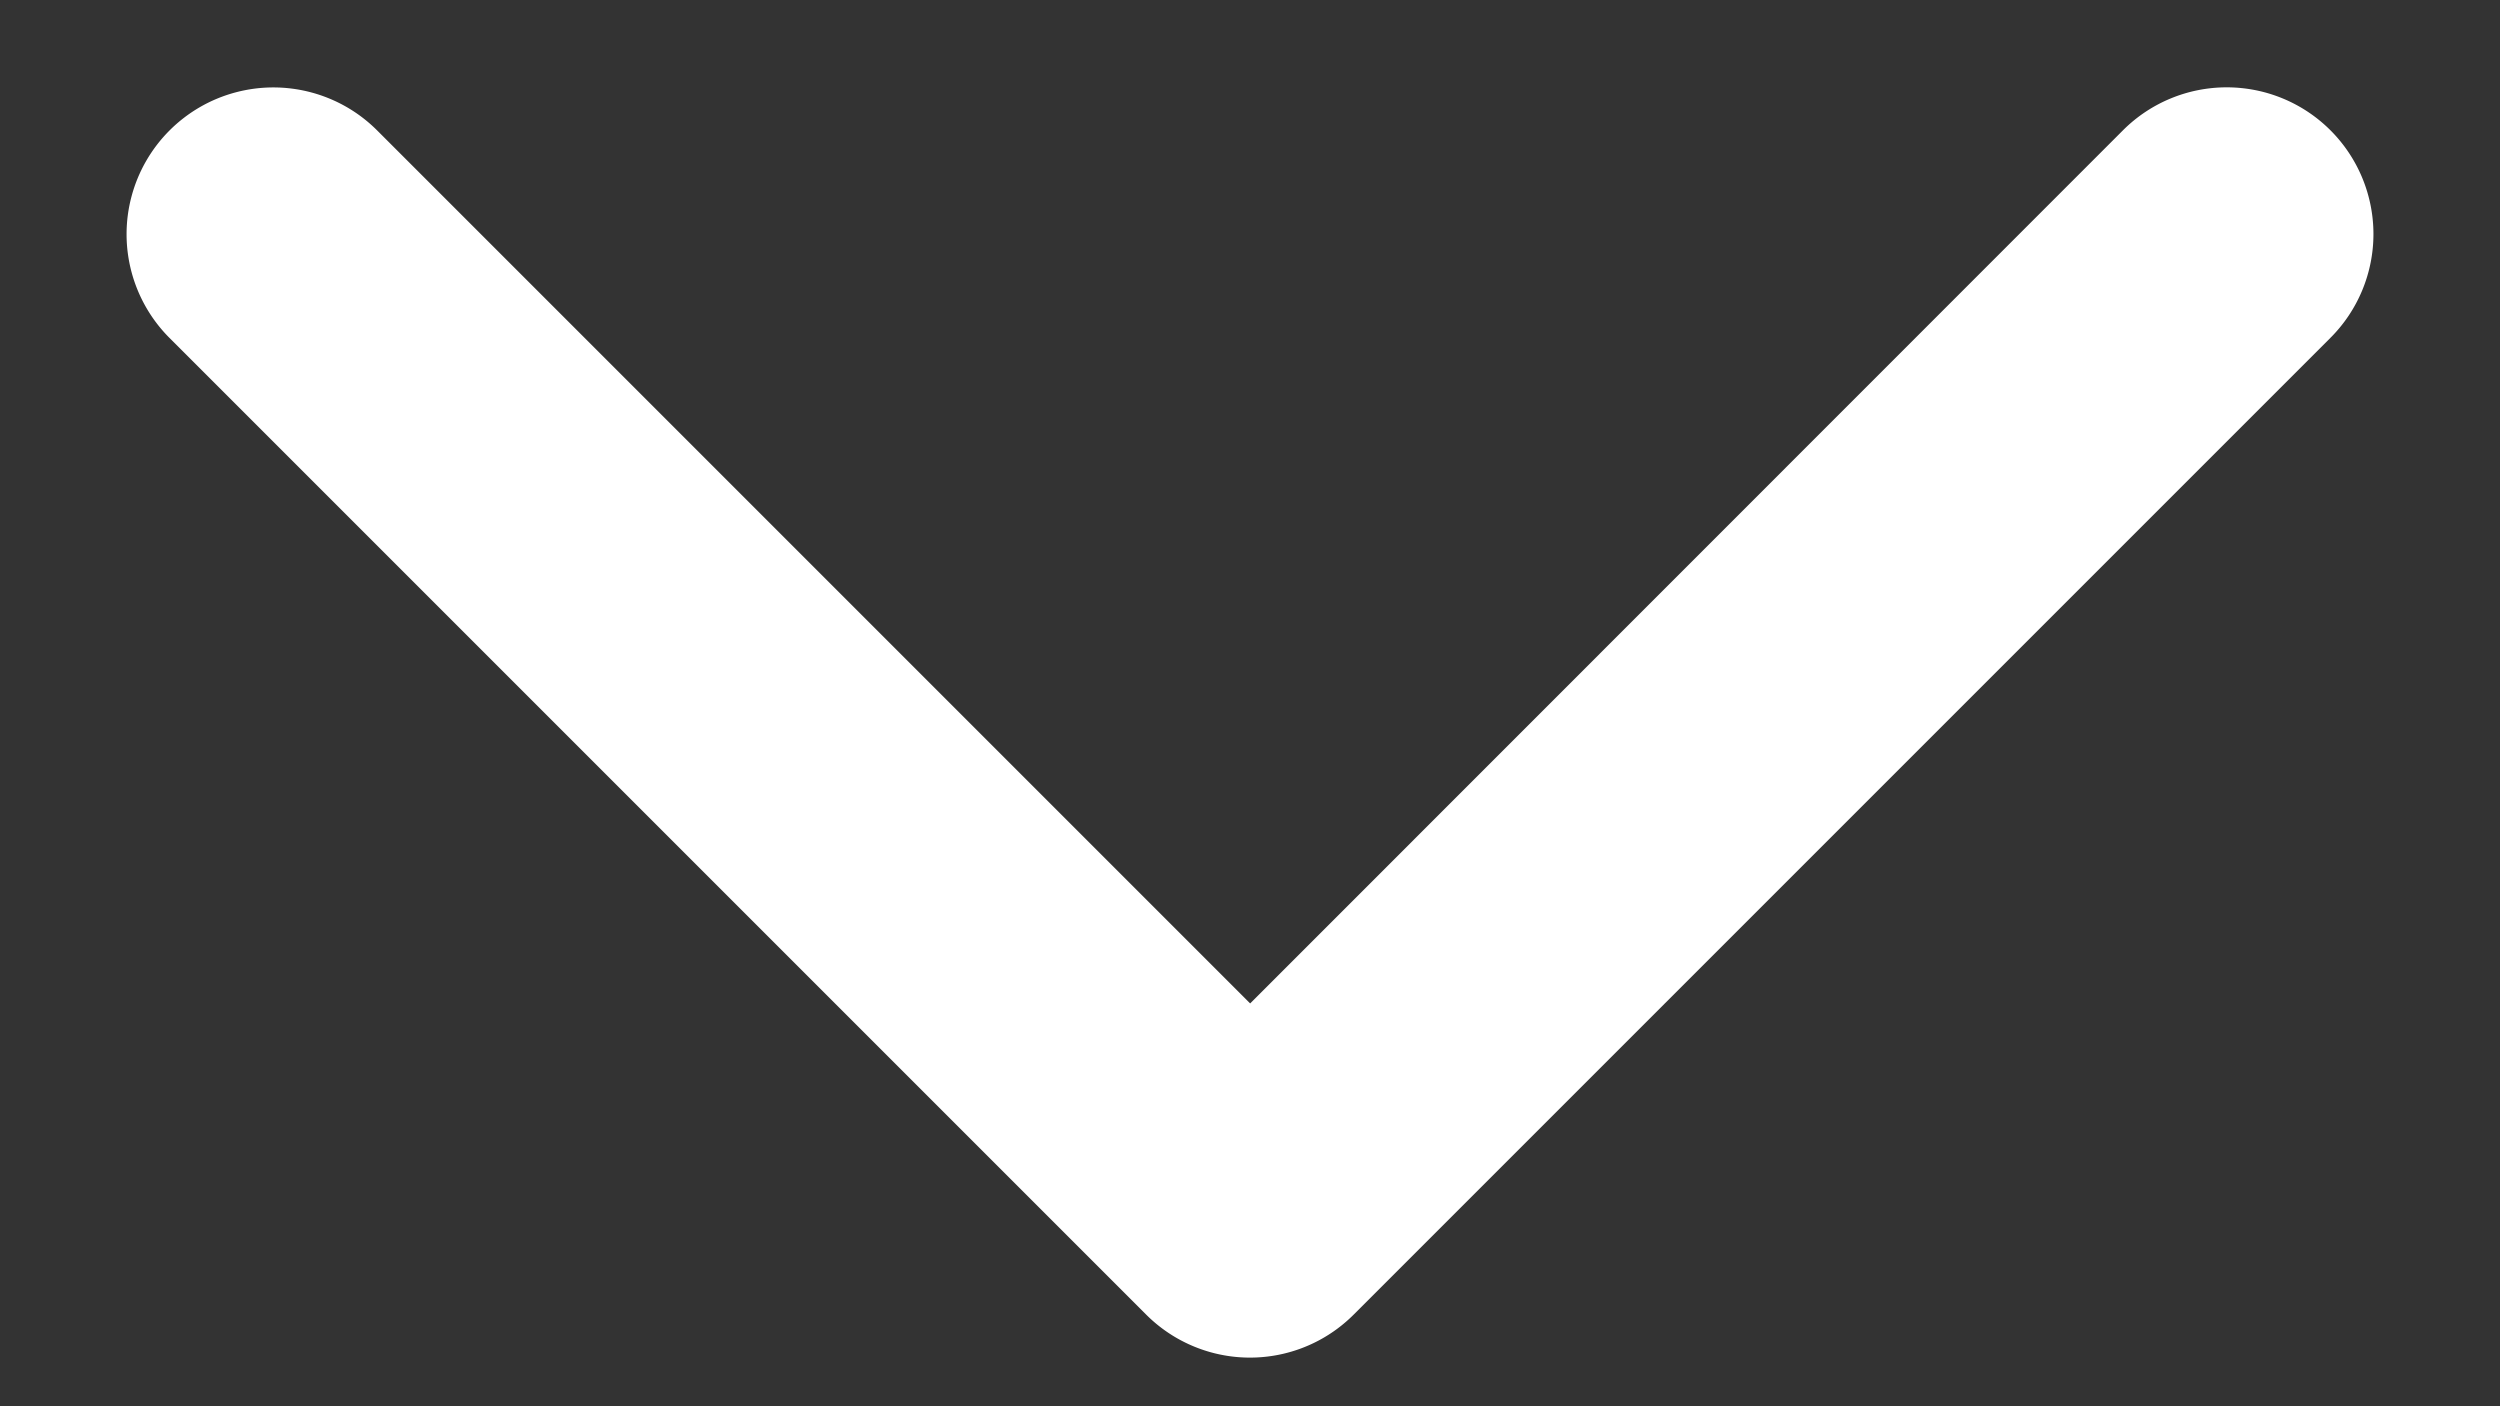
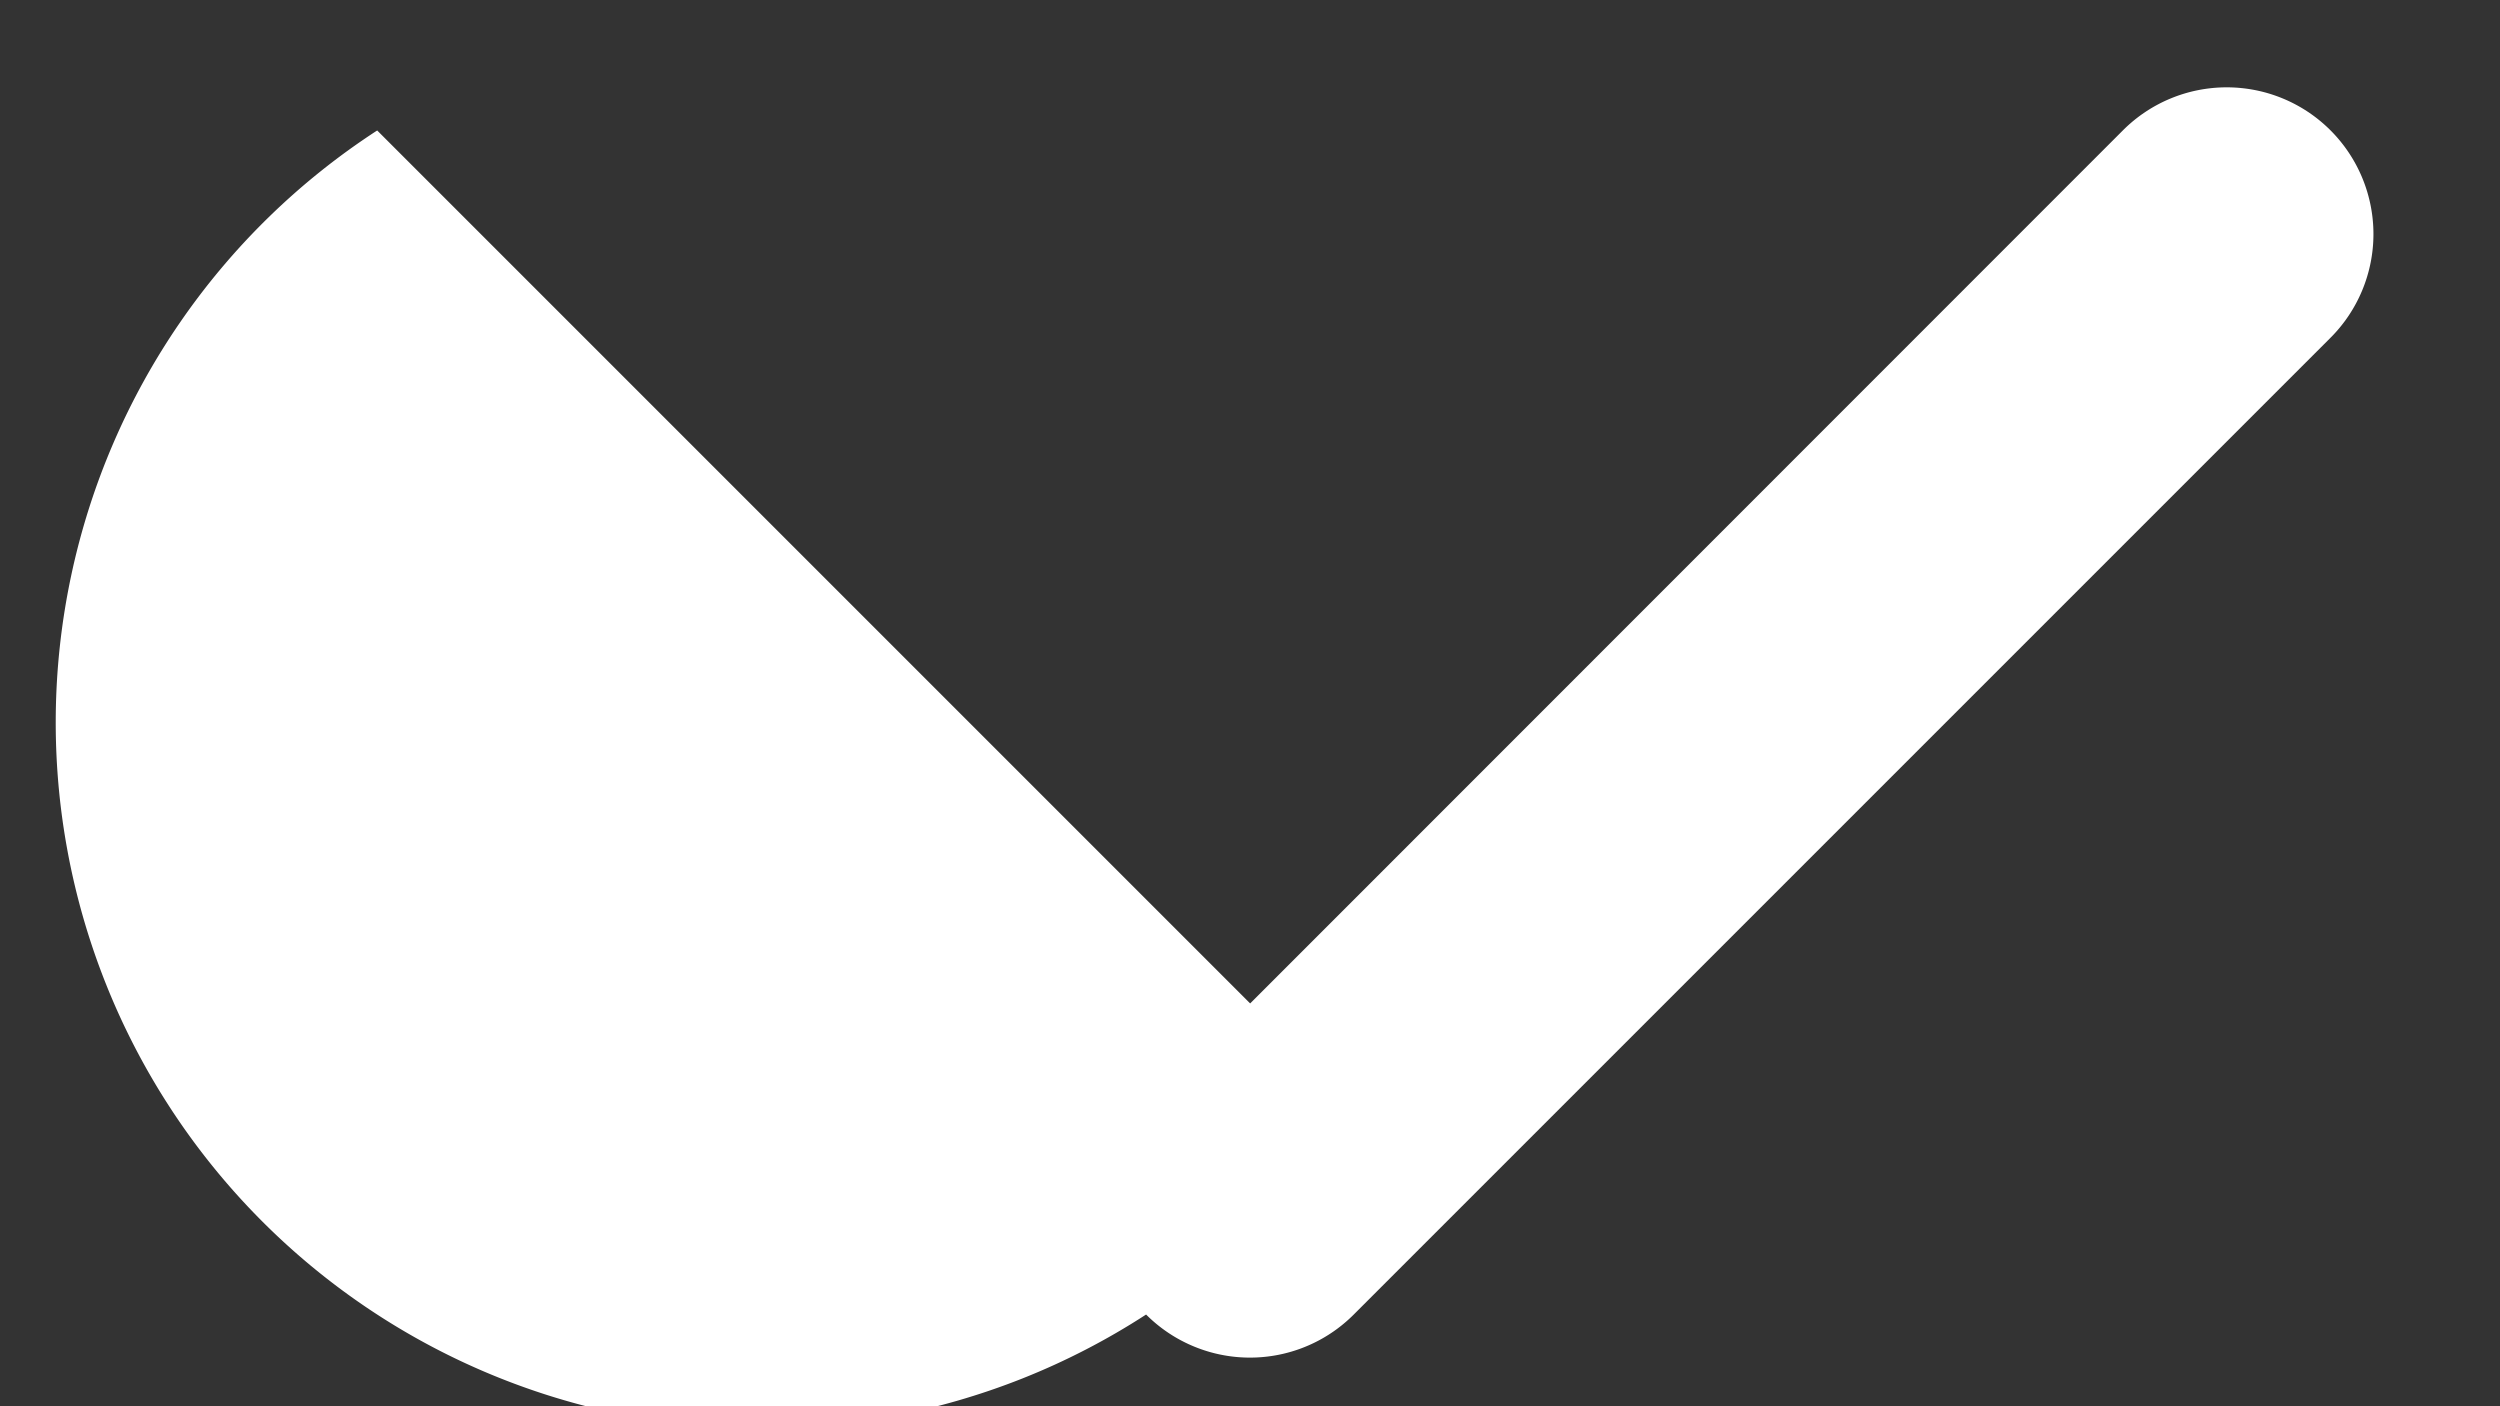
<svg xmlns="http://www.w3.org/2000/svg" fill="none" viewBox="0 0 16 9">
  <rect x="0" y="0" width="16" height="9" fill="#333333" stroke="none" />
-   <path fill="#fff" d="m14.914 2.163-6.25 6.25a.938.938 0 0 1-1.024.204.938.938 0 0 1-.305-.204l-6.25-6.25A.939.939 0 1 1 2.414.835l5.587 5.587L13.587.834a.939.939 0 0 1 1.328 0 .939.939 0 0 1 .275.664.939.939 0 0 1-.275.664l-.002.001Z" />
+   <path fill="#fff" d="m14.914 2.163-6.25 6.25a.938.938 0 0 1-1.024.204.938.938 0 0 1-.305-.204A.939.939 0 1 1 2.414.835l5.587 5.587L13.587.834a.939.939 0 0 1 1.328 0 .939.939 0 0 1 .275.664.939.939 0 0 1-.275.664l-.002.001Z" />
</svg>